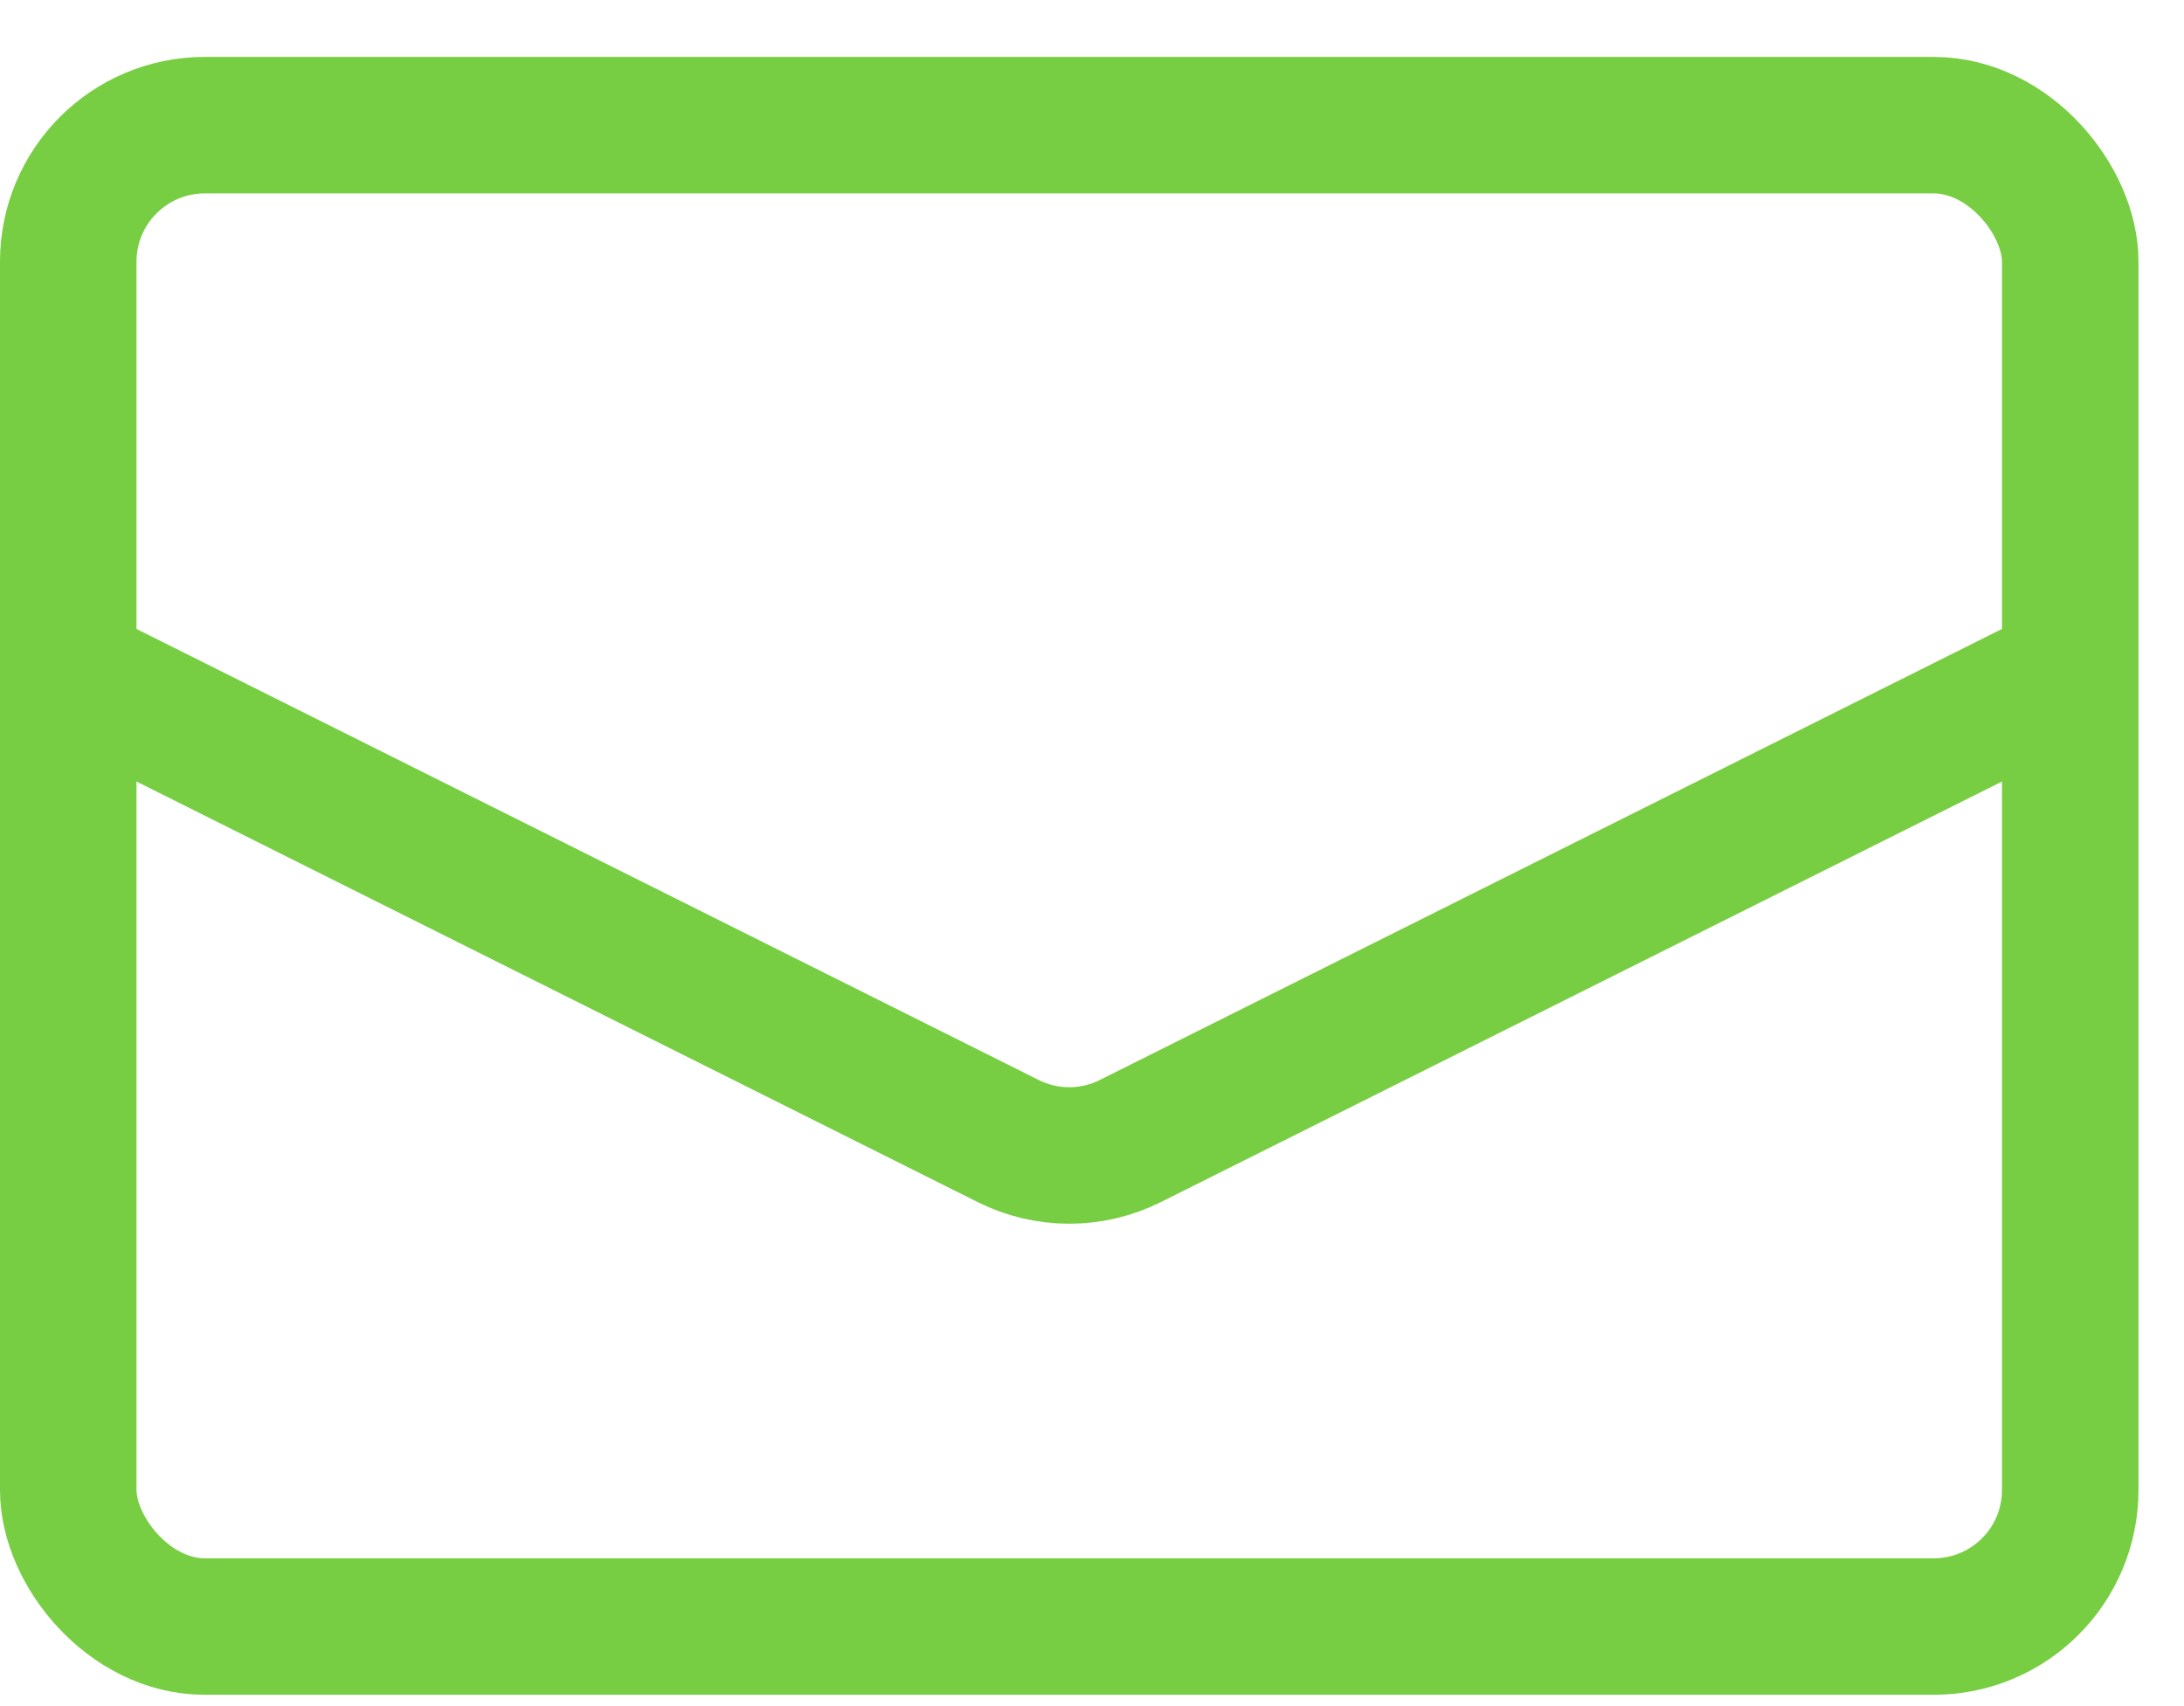
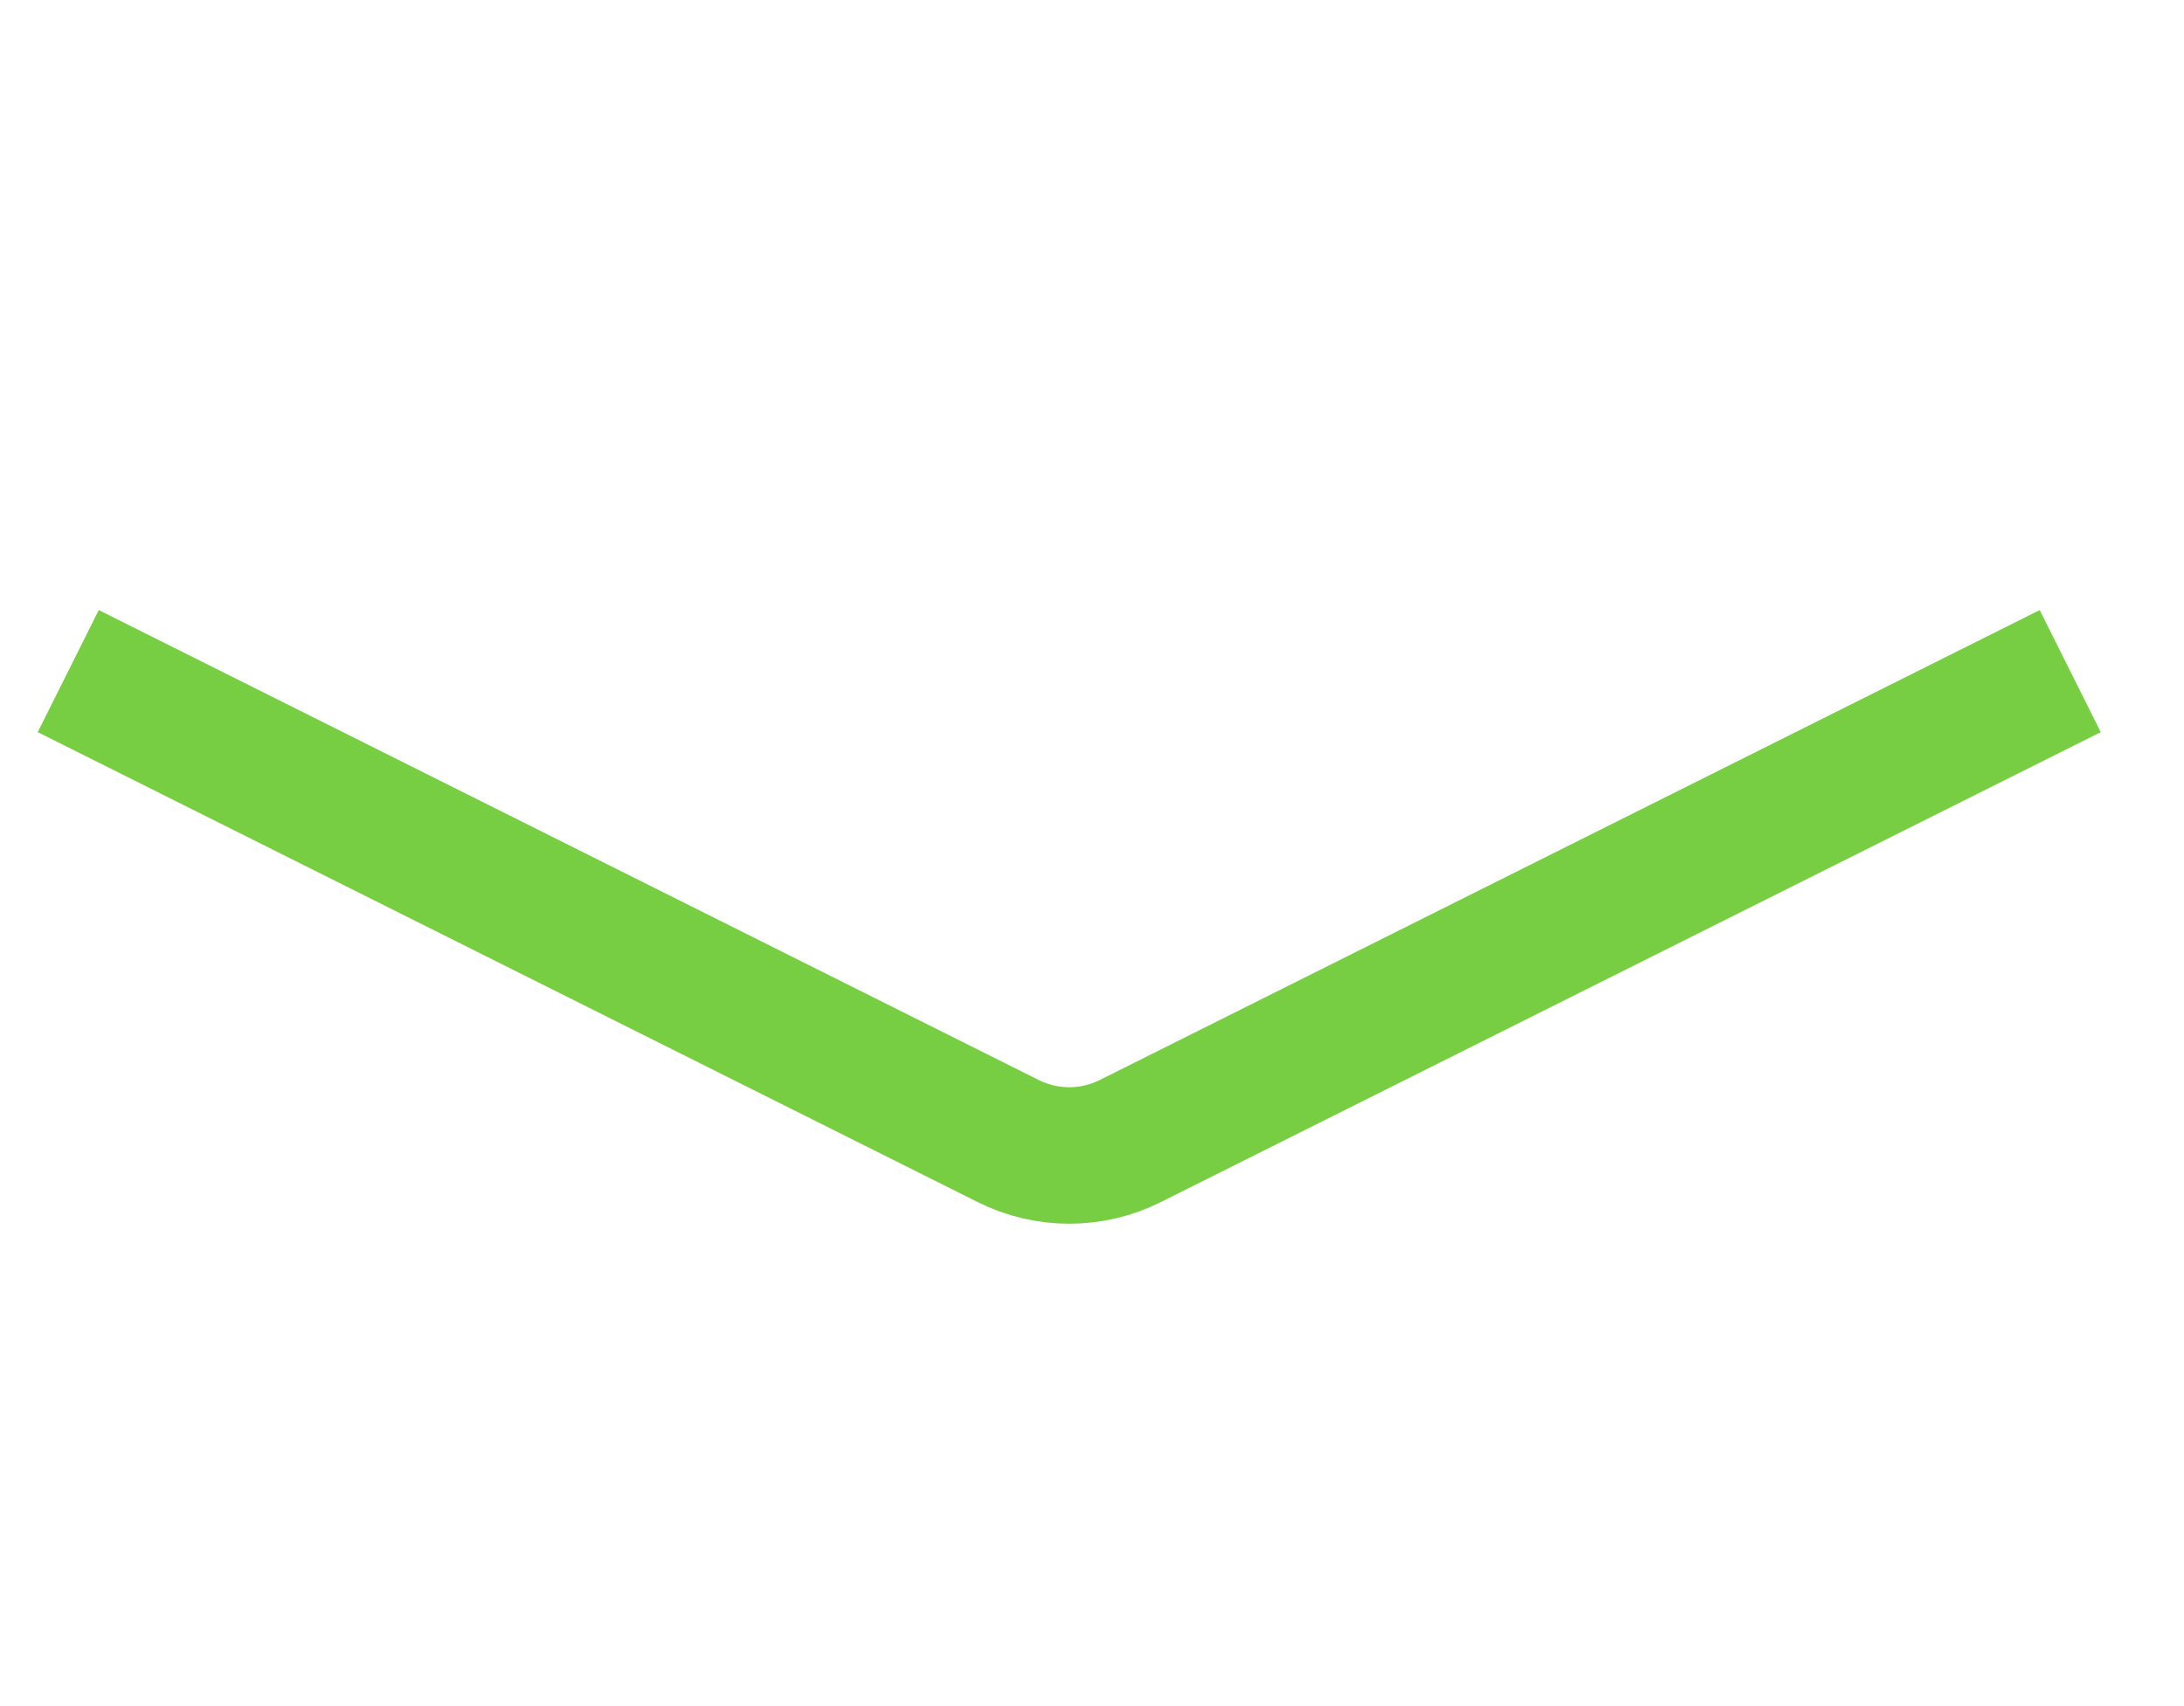
<svg xmlns="http://www.w3.org/2000/svg" width="32" height="25" viewBox="0 0 32 25" fill="none">
-   <rect x="1" y="1.834" width="29.333" height="22" rx="2" stroke="#77CE42" stroke-width="2" />
  <path d="M1 9.834L14.772 16.72C15.335 17.002 15.998 17.002 16.561 16.72L30.333 9.834" stroke="#77CE42" stroke-width="2" />
</svg>